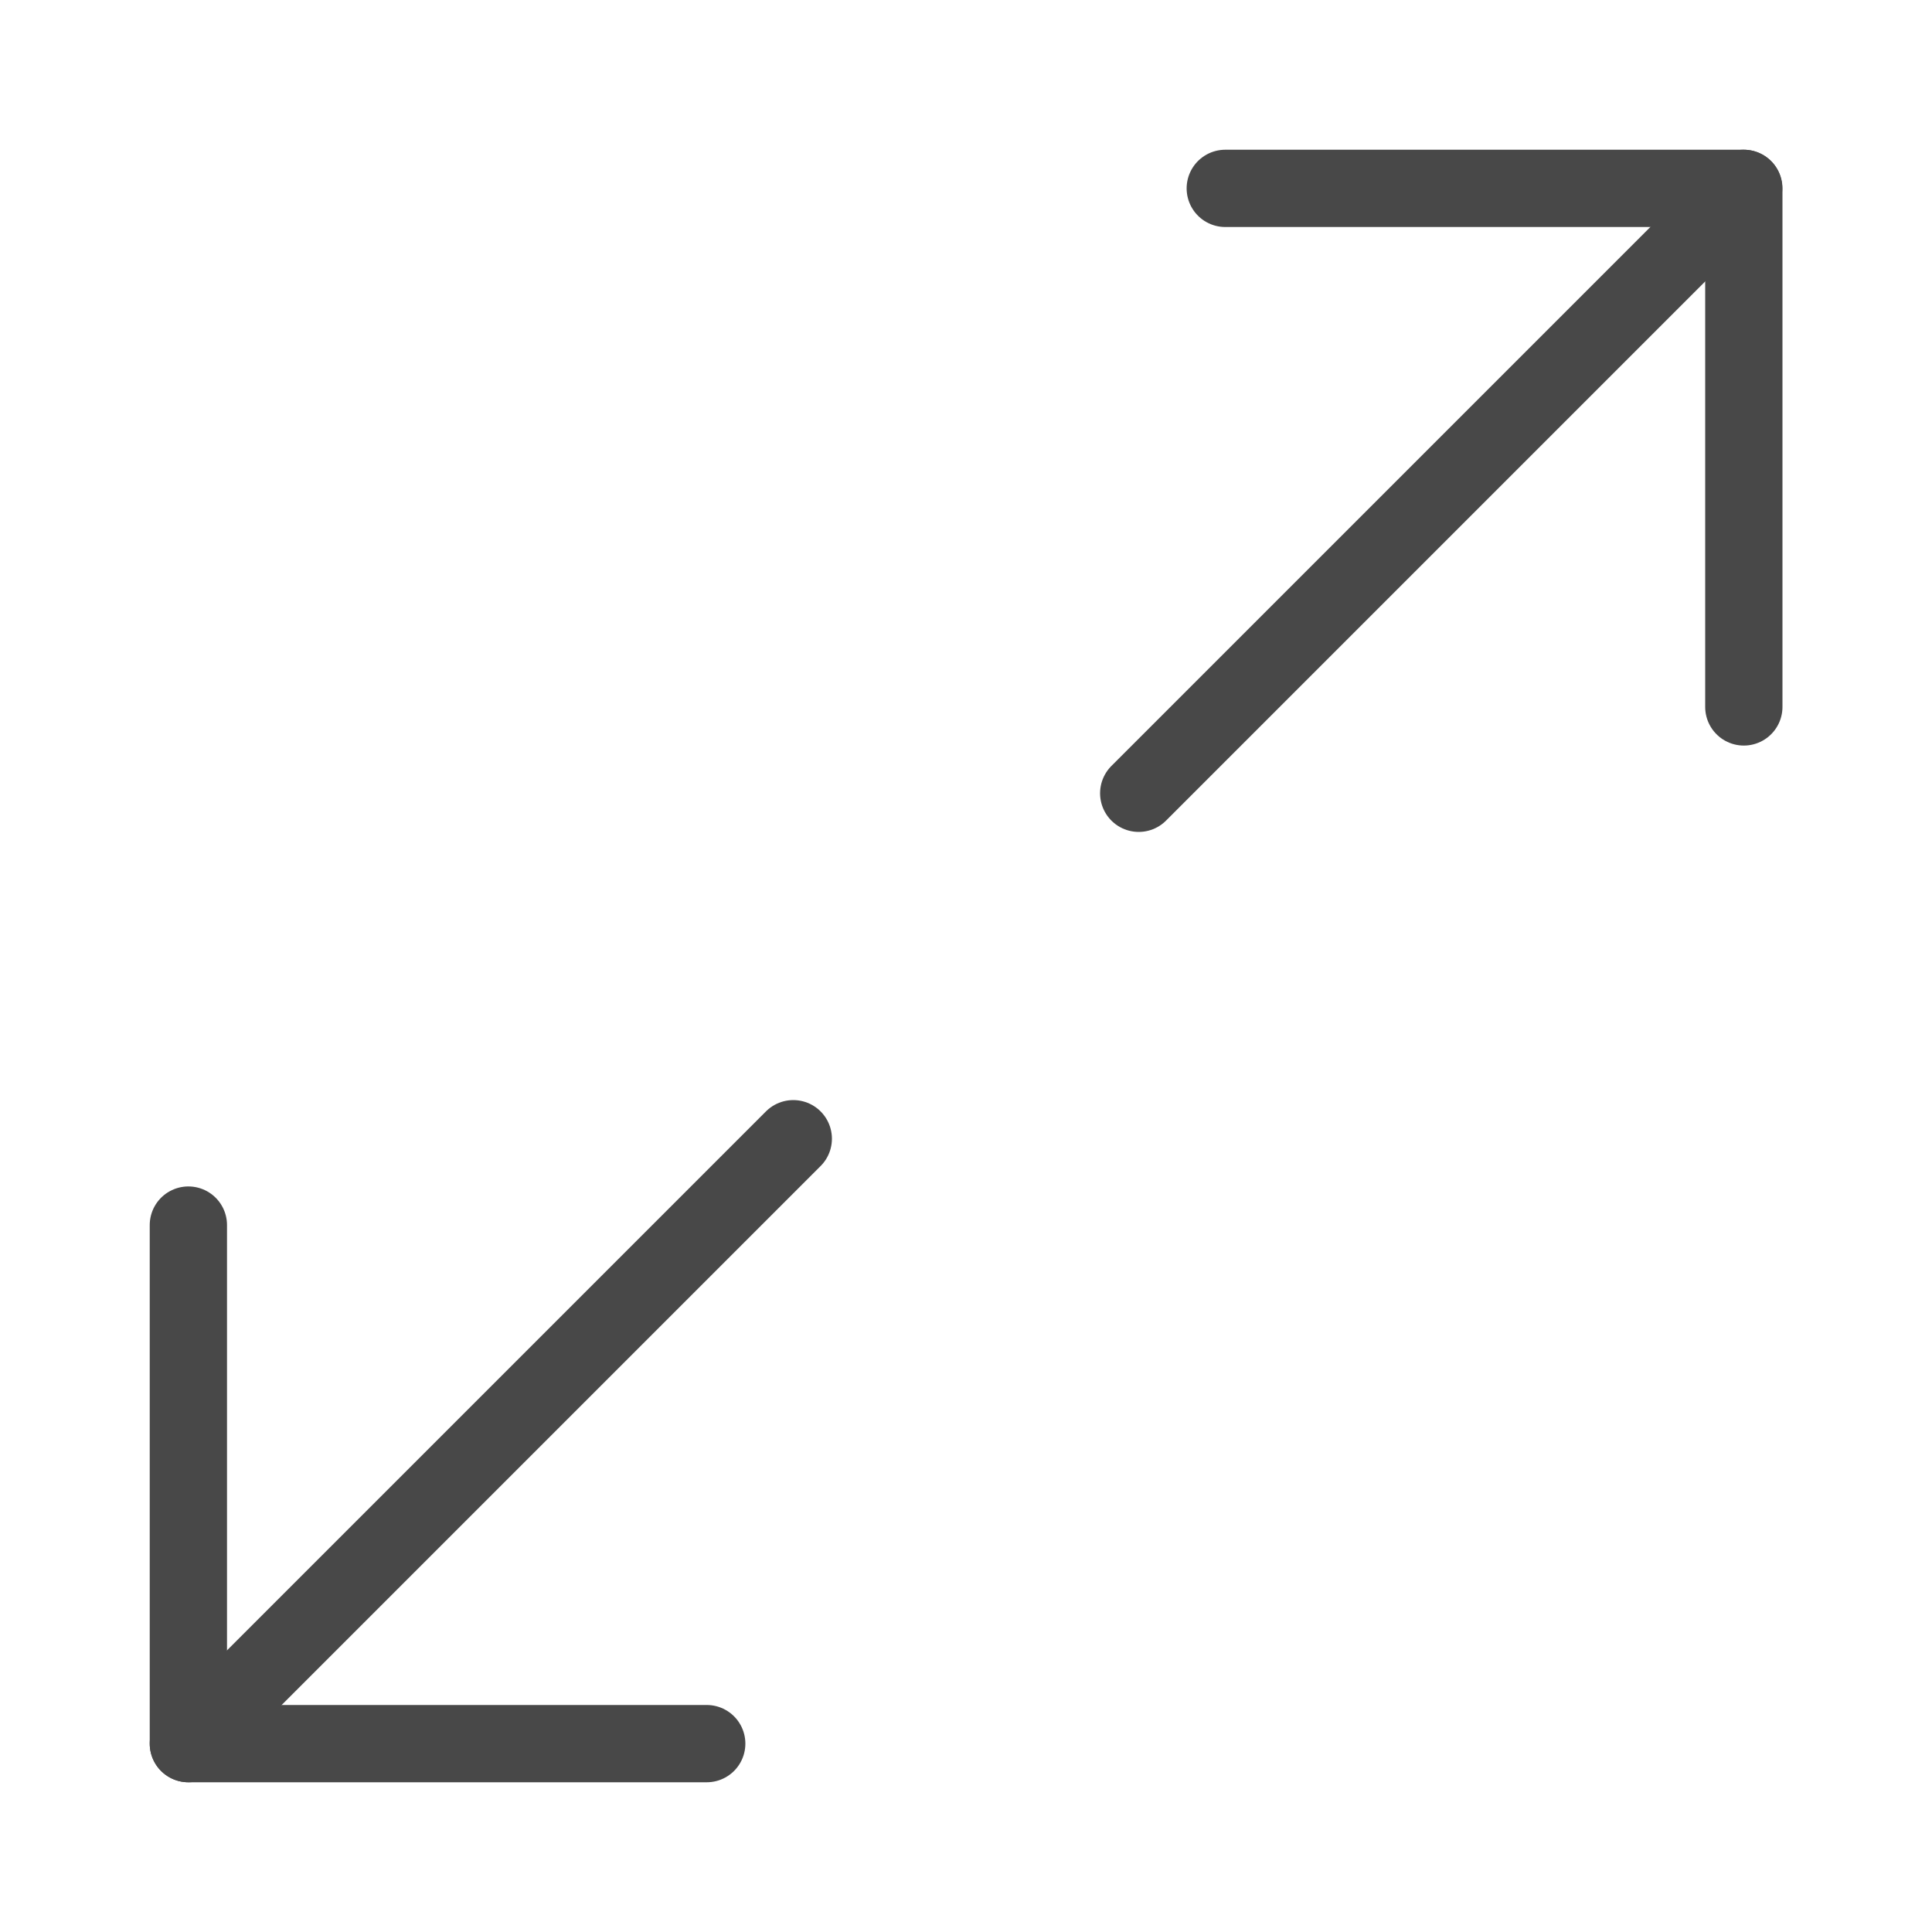
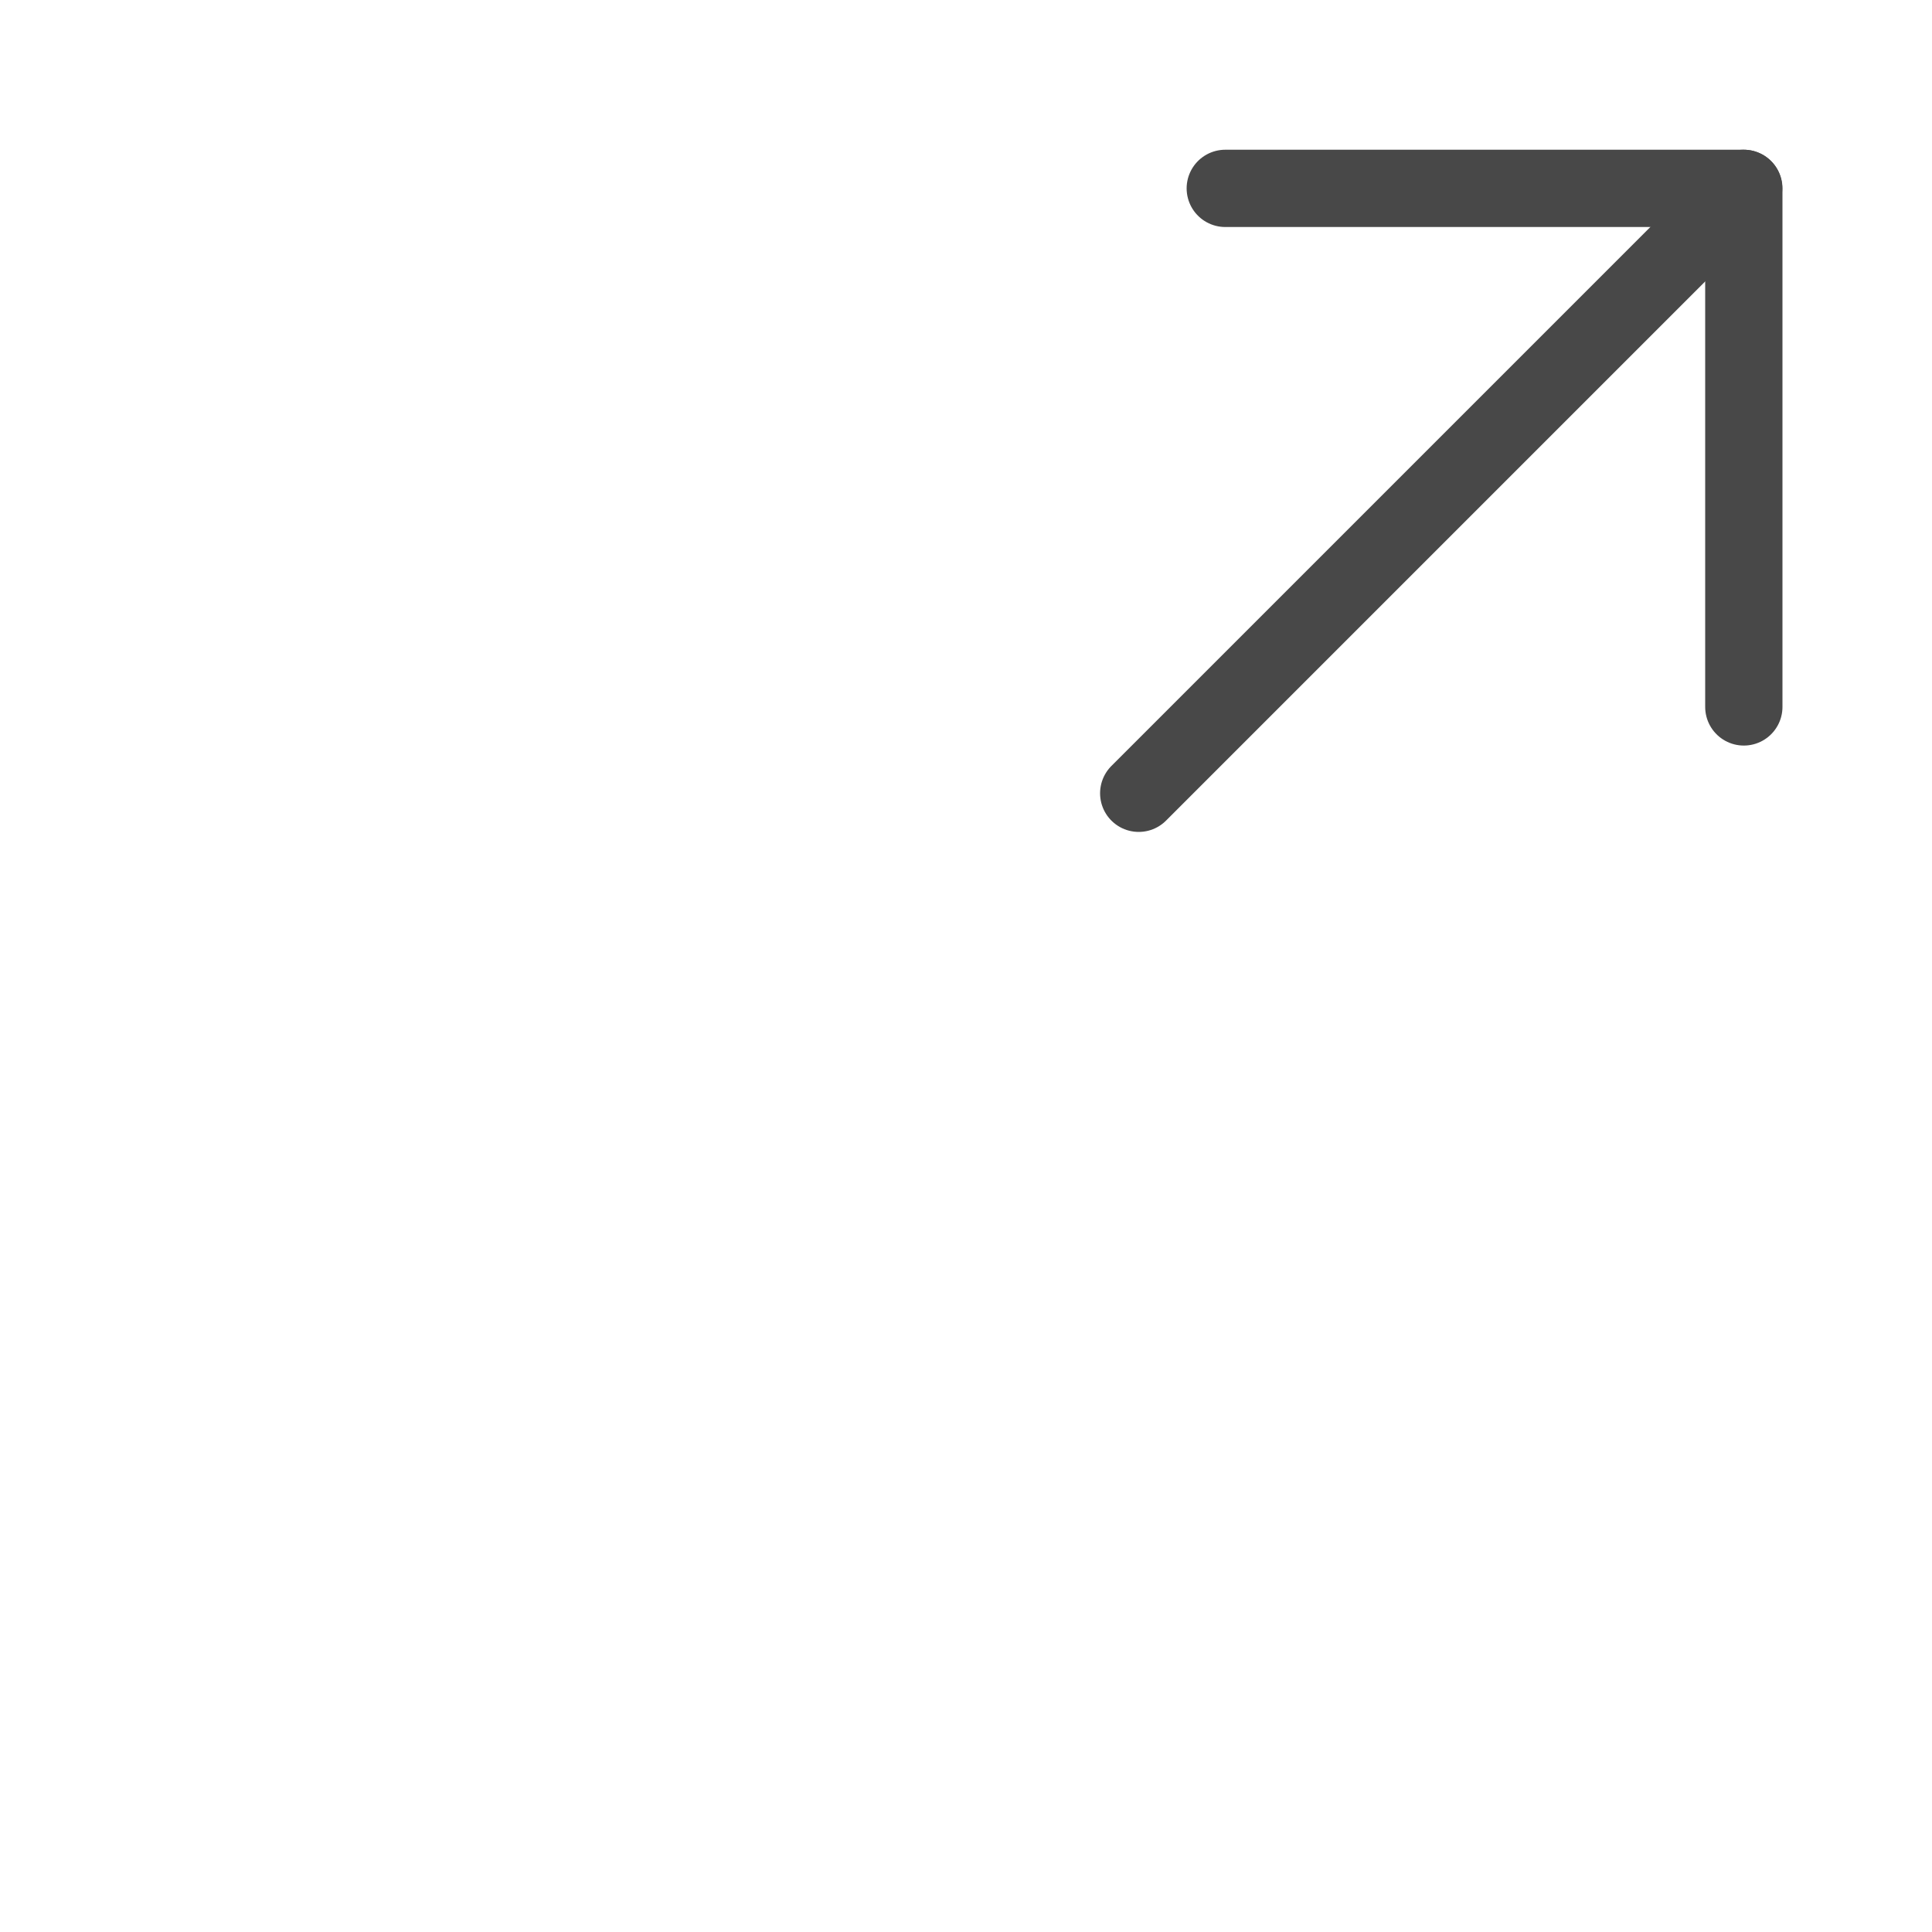
<svg xmlns="http://www.w3.org/2000/svg" width="24" height="24" viewBox="0 0 100 100" fill="none">
  <path d="M63.42 9.75H90.26V36.59" stroke="#484848" stroke-width="4" stroke-linecap="round" stroke-linejoin="round" />
-   <path d="M36.58 90.25H9.75V63.41" stroke="#484848" stroke-width="4" stroke-linecap="round" stroke-linejoin="round" />
  <path d="M90.25 9.75L58.94 41.06" stroke="#484848" stroke-width="4" stroke-linecap="round" stroke-linejoin="round" />
-   <path d="M9.75 90.25L41.06 58.94" stroke="#484848" stroke-width="4" stroke-linecap="round" stroke-linejoin="round" />
</svg>